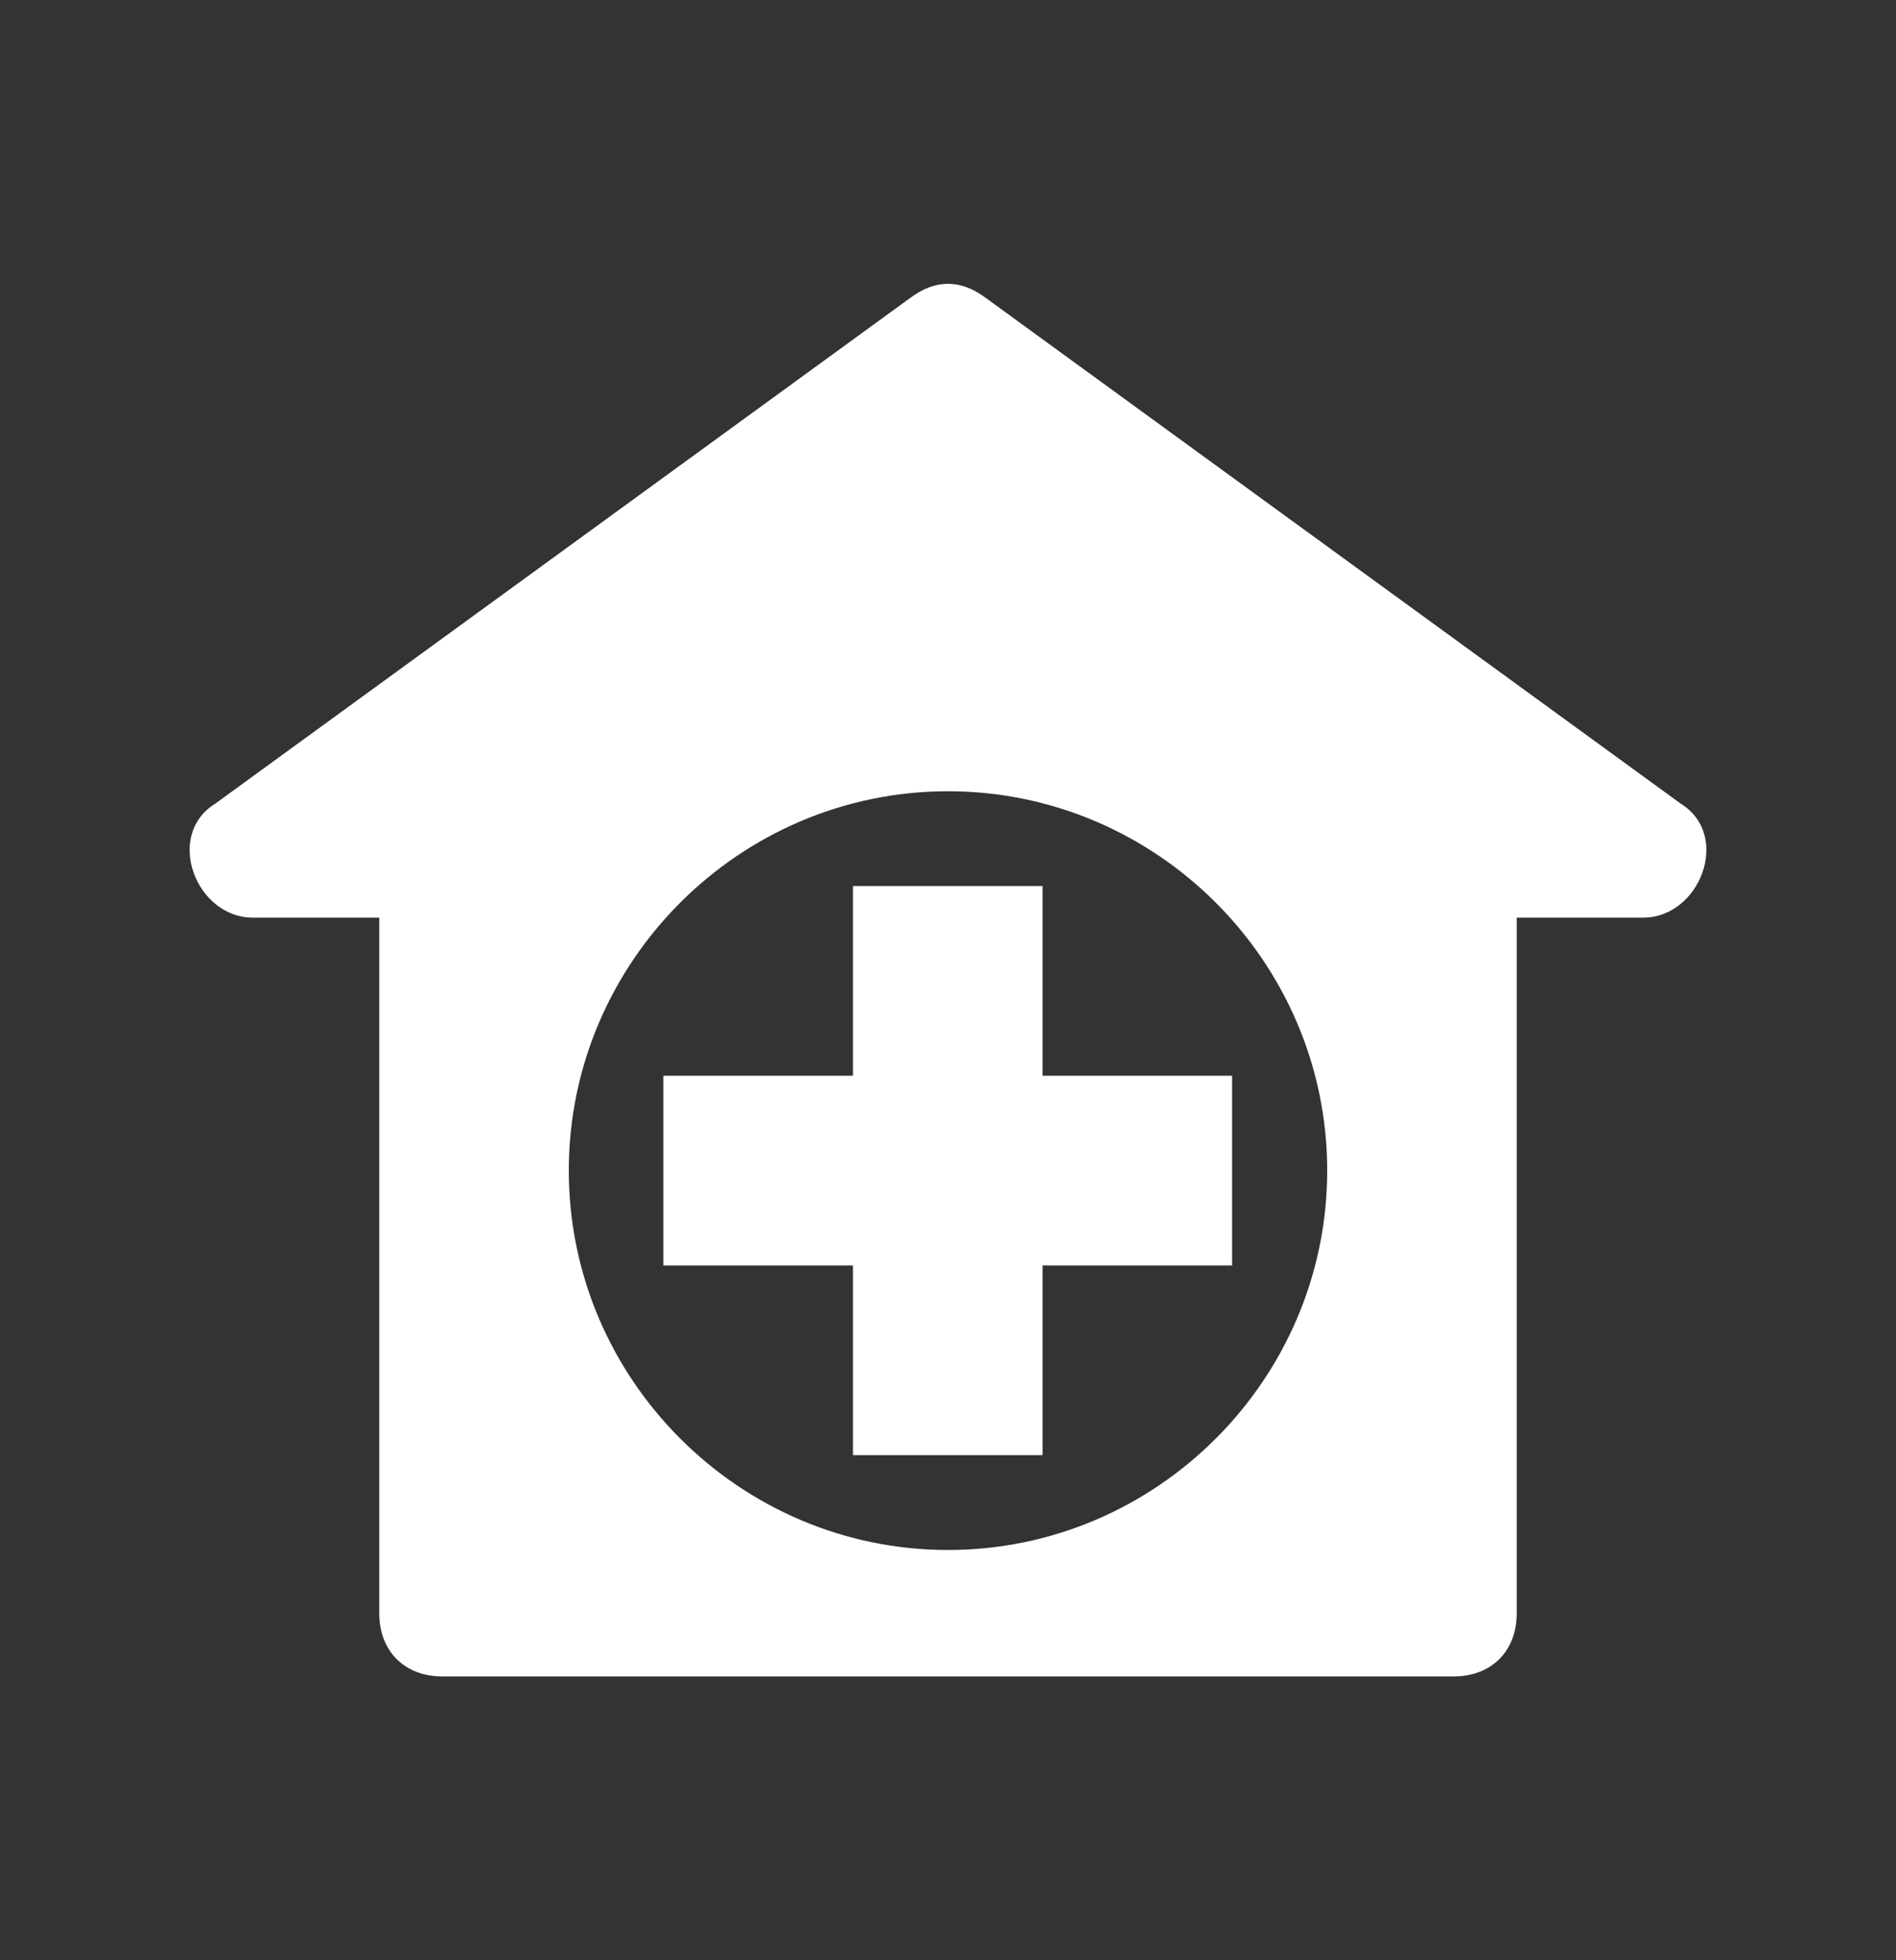
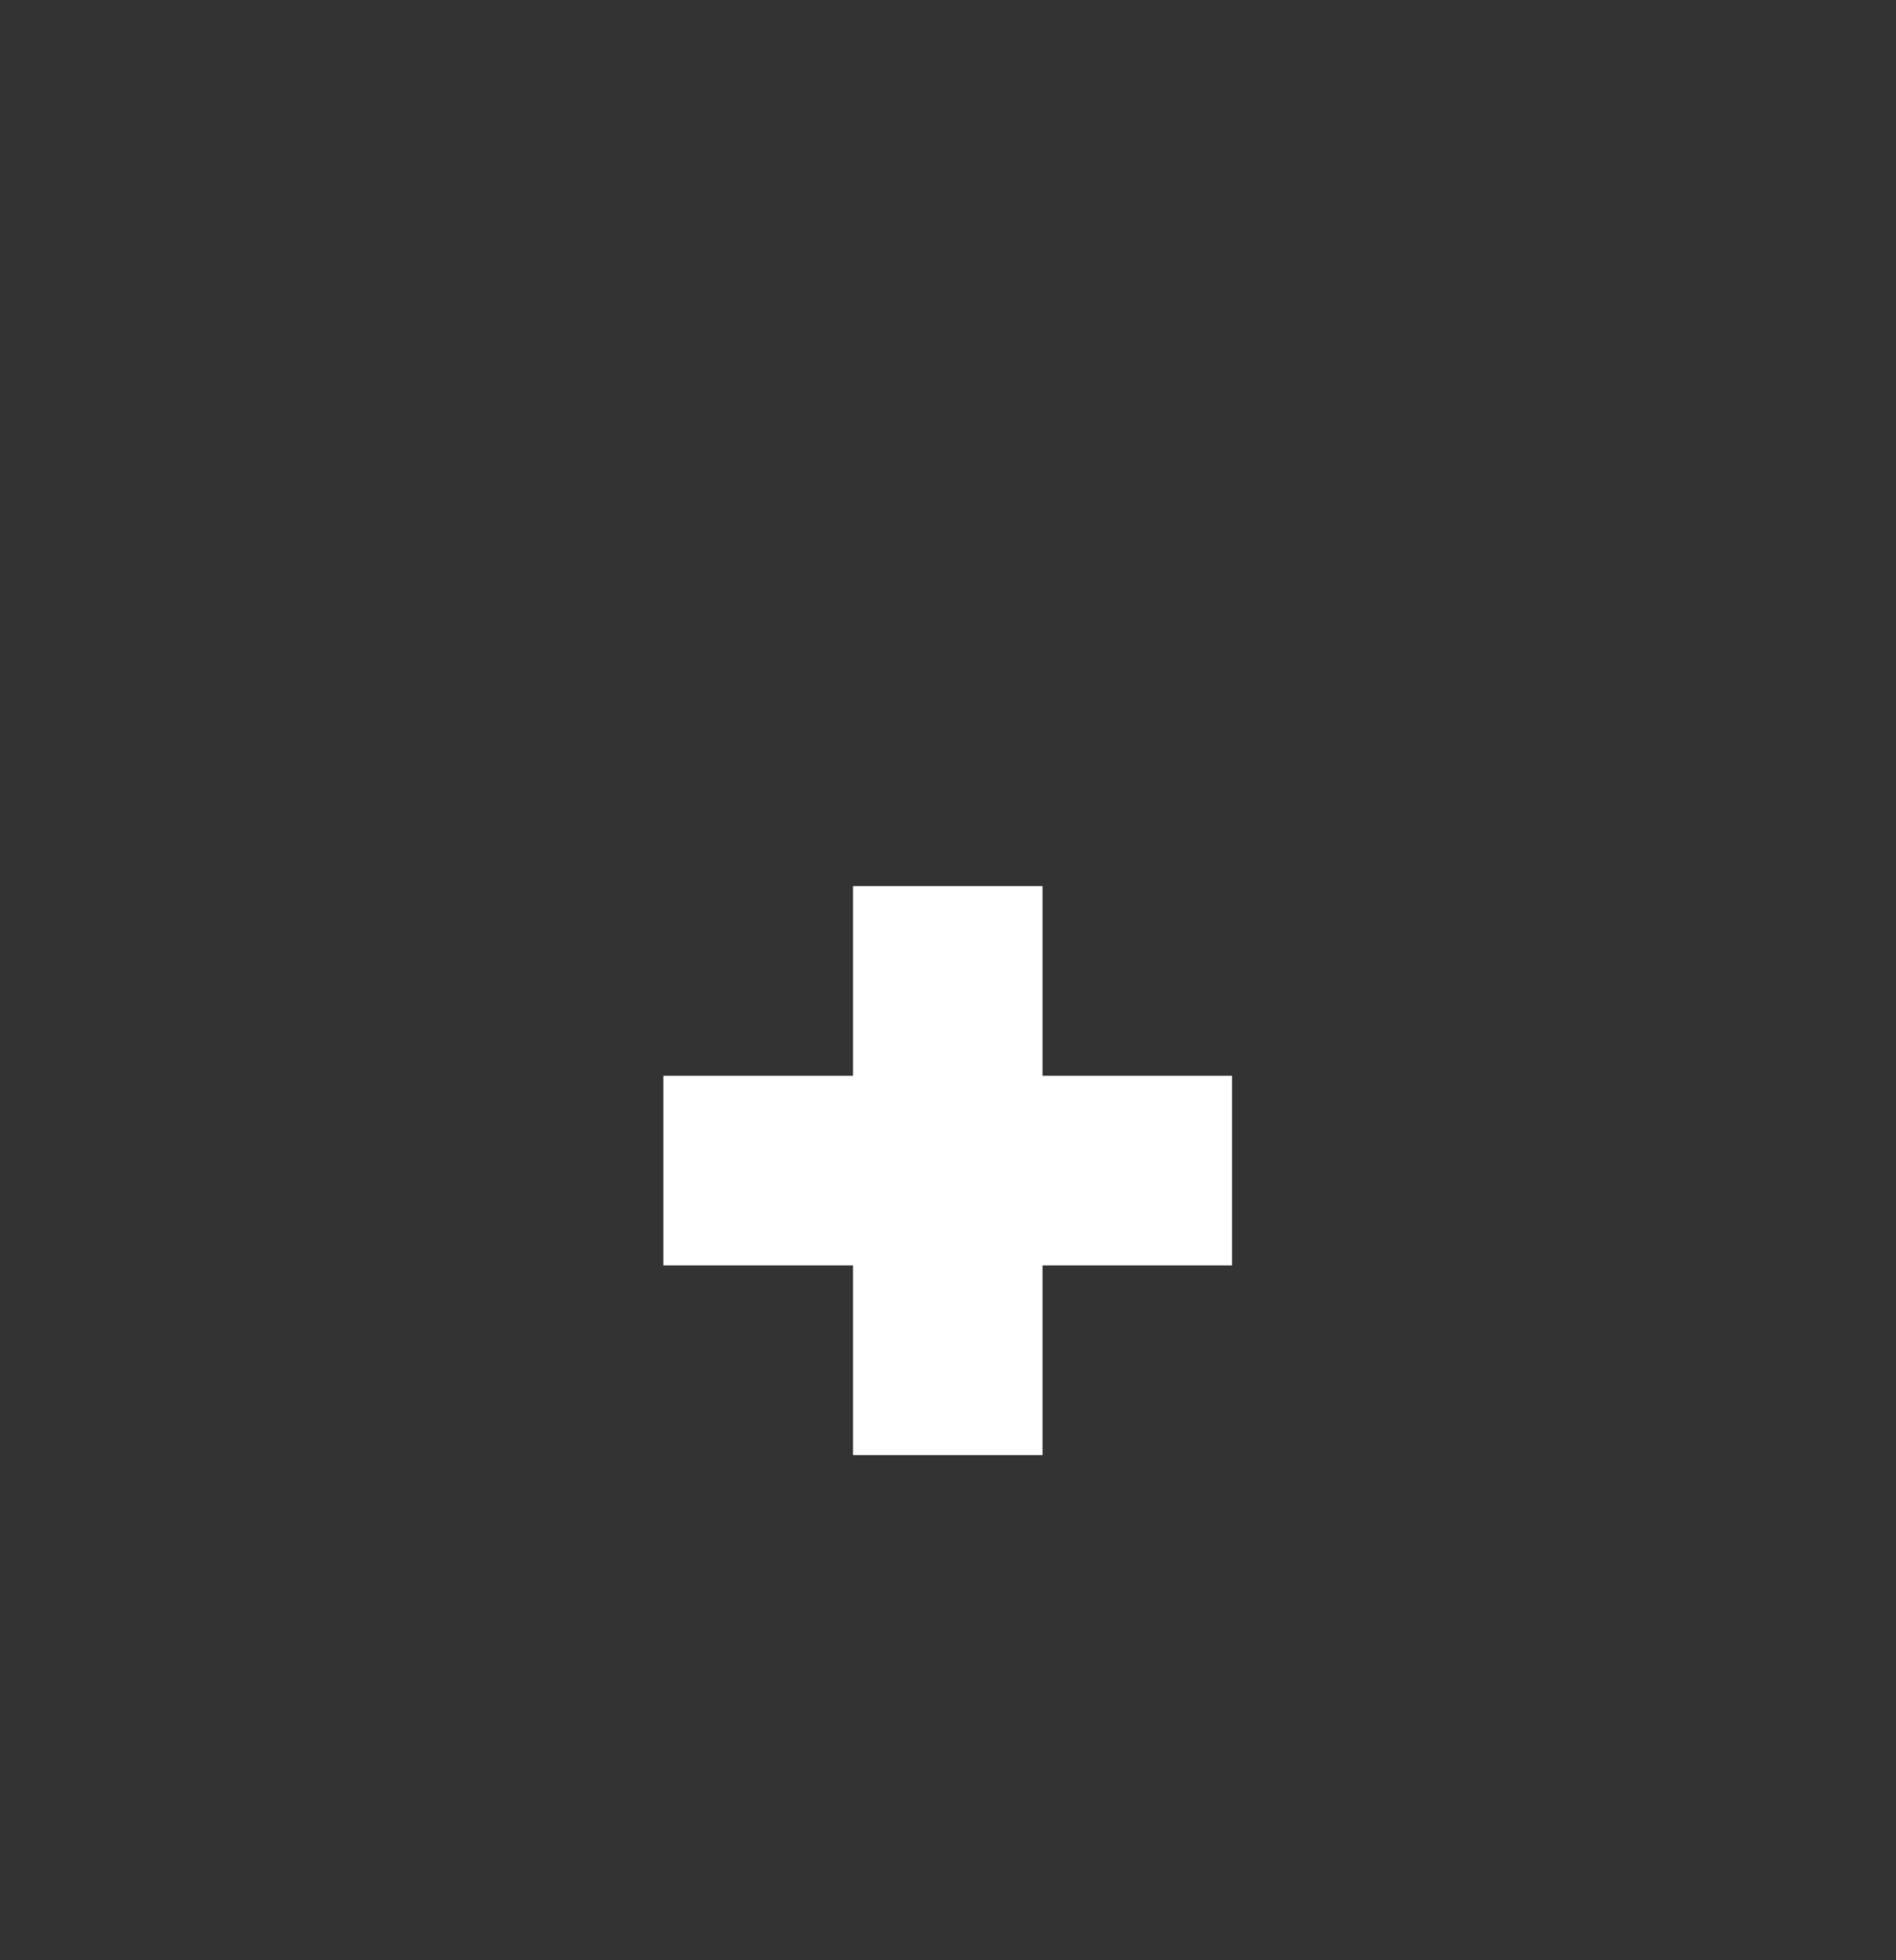
<svg xmlns="http://www.w3.org/2000/svg" width="30" height="31" viewBox="0 0 30 31" fill="none">
  <rect x="0" y="0" width="30" height="31" fill="#333333" stroke="none" />
-   <path d="M26.599 12.713L15.6 4.713C15.2 4.413 14.8 4.413 14.4 4.713L3.401 12.713C2.601 13.213 3.101 14.512 4.001 14.512H6.001V25.512C6.001 26.112 6.401 26.512 7.001 26.512H22.999C23.599 26.512 23.999 26.112 23.999 25.512V14.512H25.999C26.899 14.512 27.399 13.213 26.599 12.713ZM15 24.512C11.7 24.512 9 21.812 9 18.512C9 15.213 11.7 12.513 15 12.513C18.3 12.513 21 15.213 21 18.512C21 21.812 18.3 24.512 15 24.512Z" fill="white" />
  <path d="M16.496 17.012V14.012H13.496V17.012H10.496V20.012H13.496V23.012H16.496V20.012H19.495V17.012H16.496Z" fill="white" />
</svg>